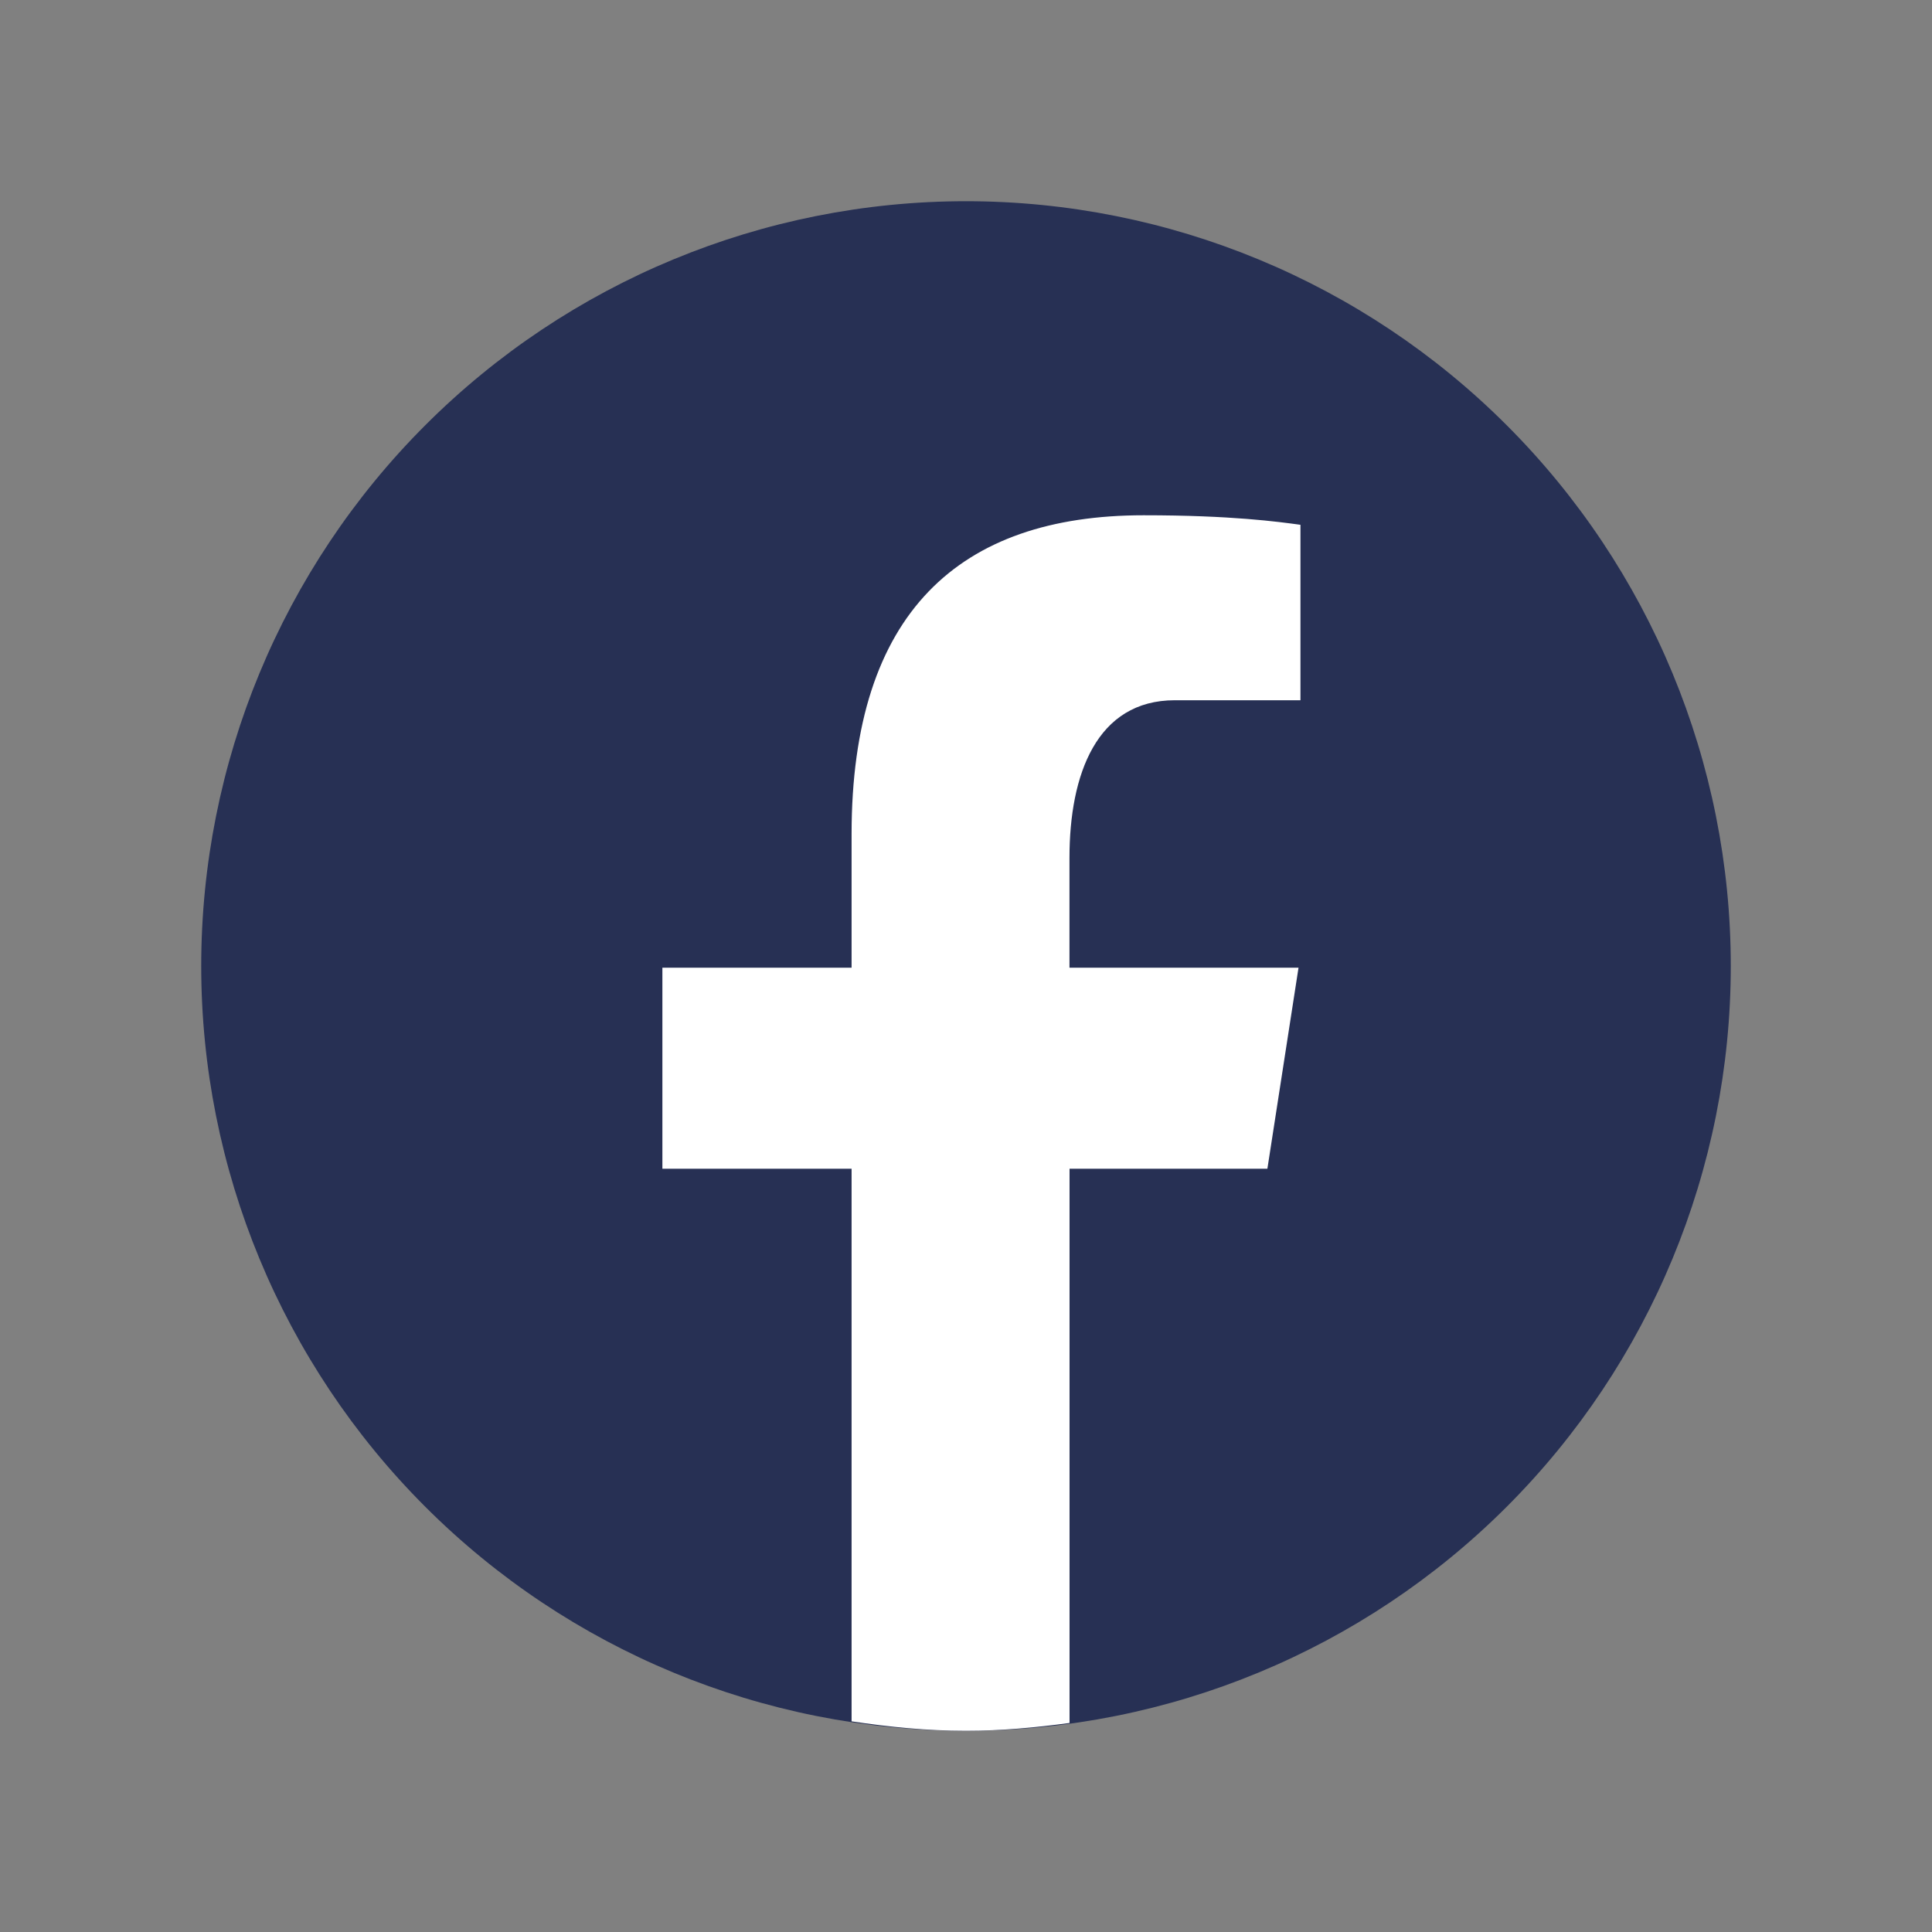
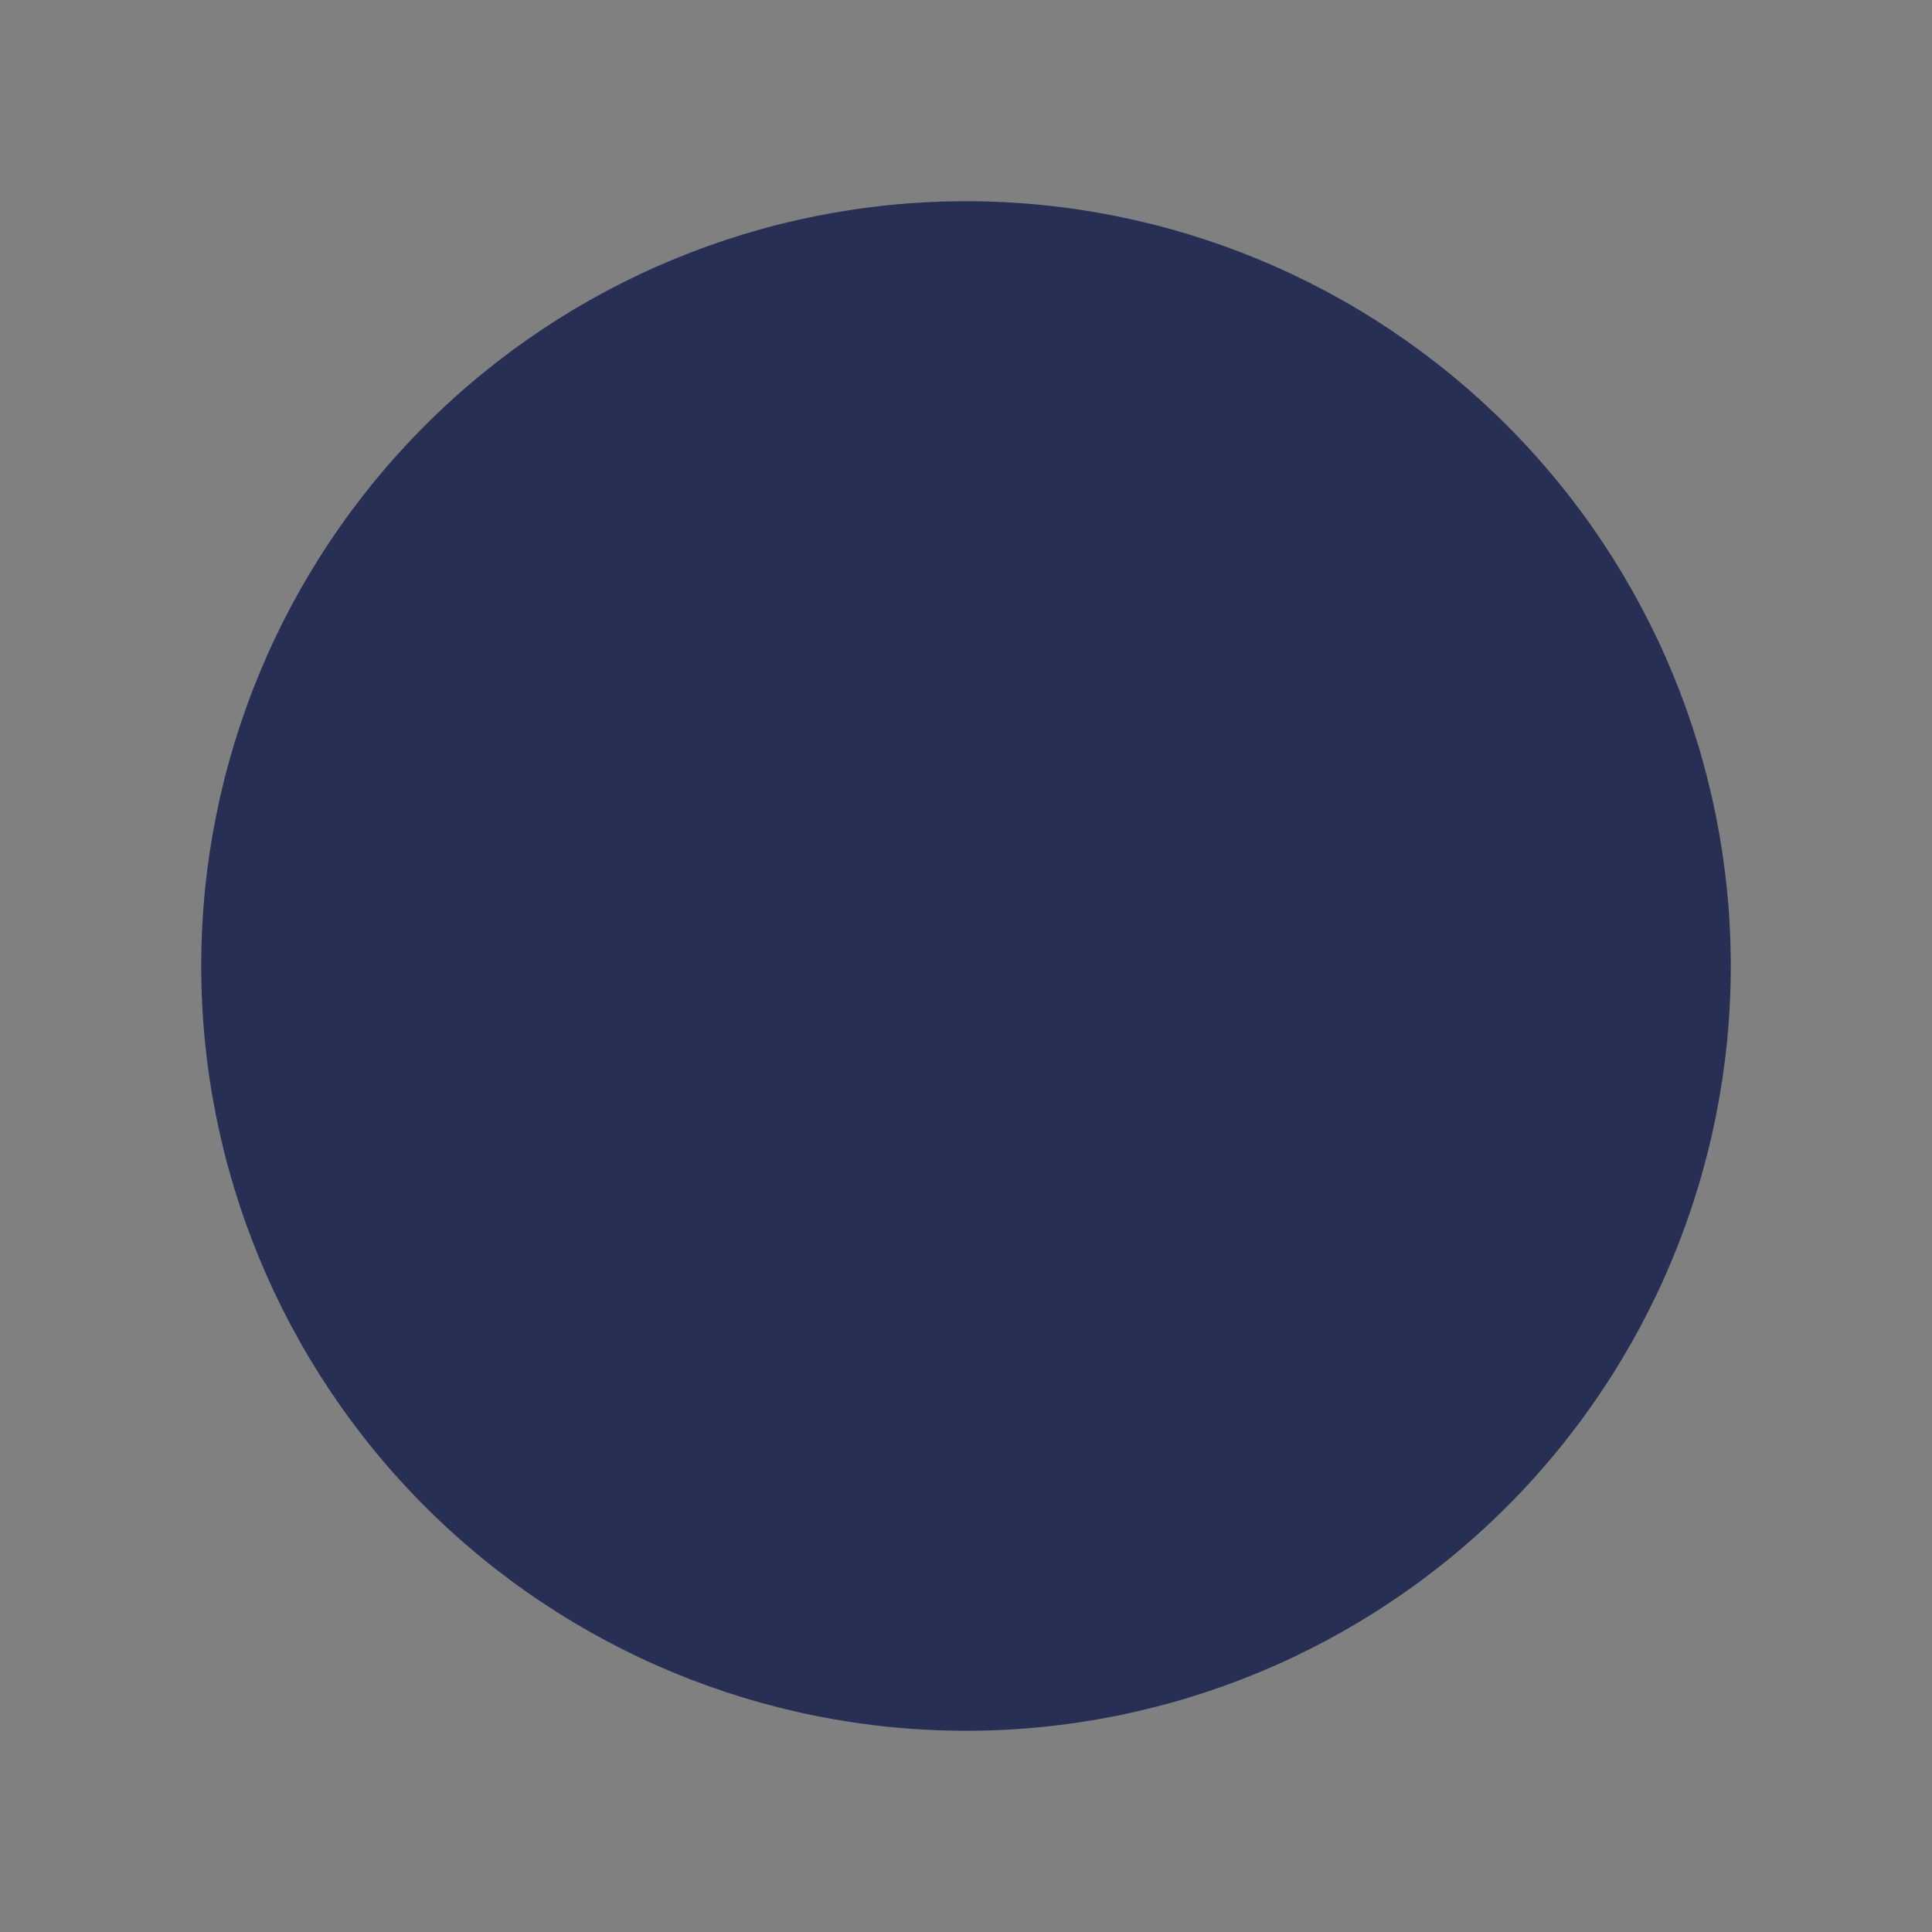
<svg xmlns="http://www.w3.org/2000/svg" width="27" height="27" viewBox="0 0 27 27" fill="none">
  <rect x="0" y="0" width="27" height="27" fill="#808080" stroke="none" />
  <path d="M13.5 2.812C10.665 2.812 7.947 3.938 5.943 5.943C3.938 7.947 2.812 10.665 2.812 13.5C2.812 16.334 3.938 19.053 5.943 21.057C7.947 23.061 10.665 24.188 13.5 24.188C16.334 24.188 19.053 23.061 21.057 21.057C23.061 19.053 24.188 16.334 24.188 13.5C24.188 10.665 23.061 7.947 21.057 5.943C19.053 3.938 16.334 2.812 13.5 2.812Z" fill="#273054" />
-   <path d="M14.947 16.333H17.712L18.147 13.524H14.946V11.988C14.946 10.821 15.327 9.786 16.419 9.786H18.174V7.334C17.865 7.292 17.213 7.201 15.982 7.201C13.409 7.201 11.901 8.56 11.901 11.655V13.524H9.257V16.333H11.901V24.056C12.425 24.135 12.955 24.188 13.5 24.188C13.992 24.188 14.472 24.143 14.947 24.079V16.333Z" fill="white" />
</svg>